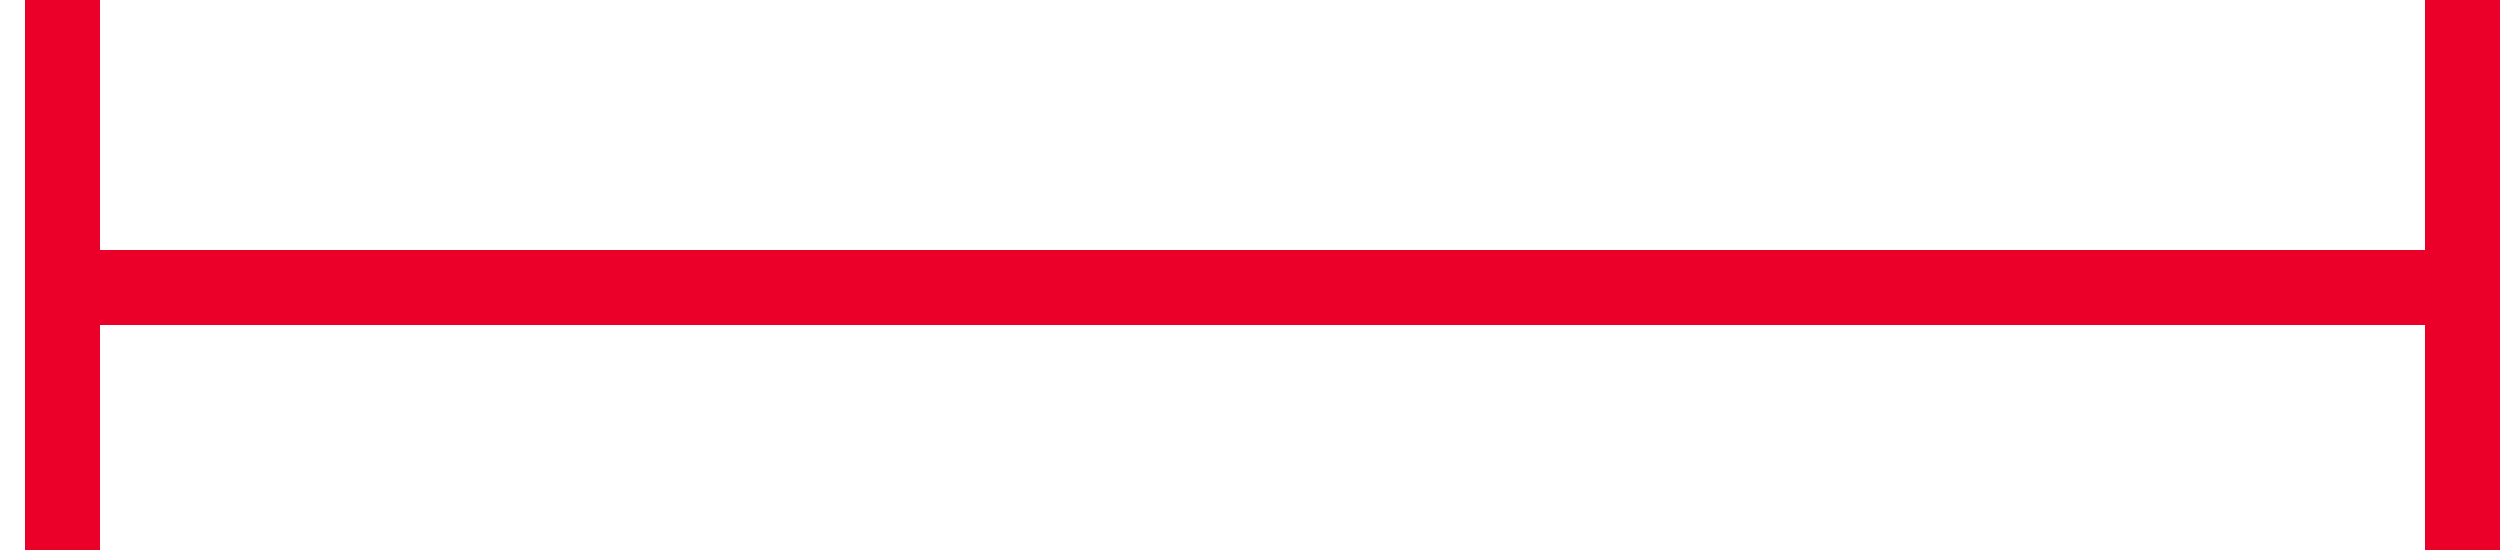
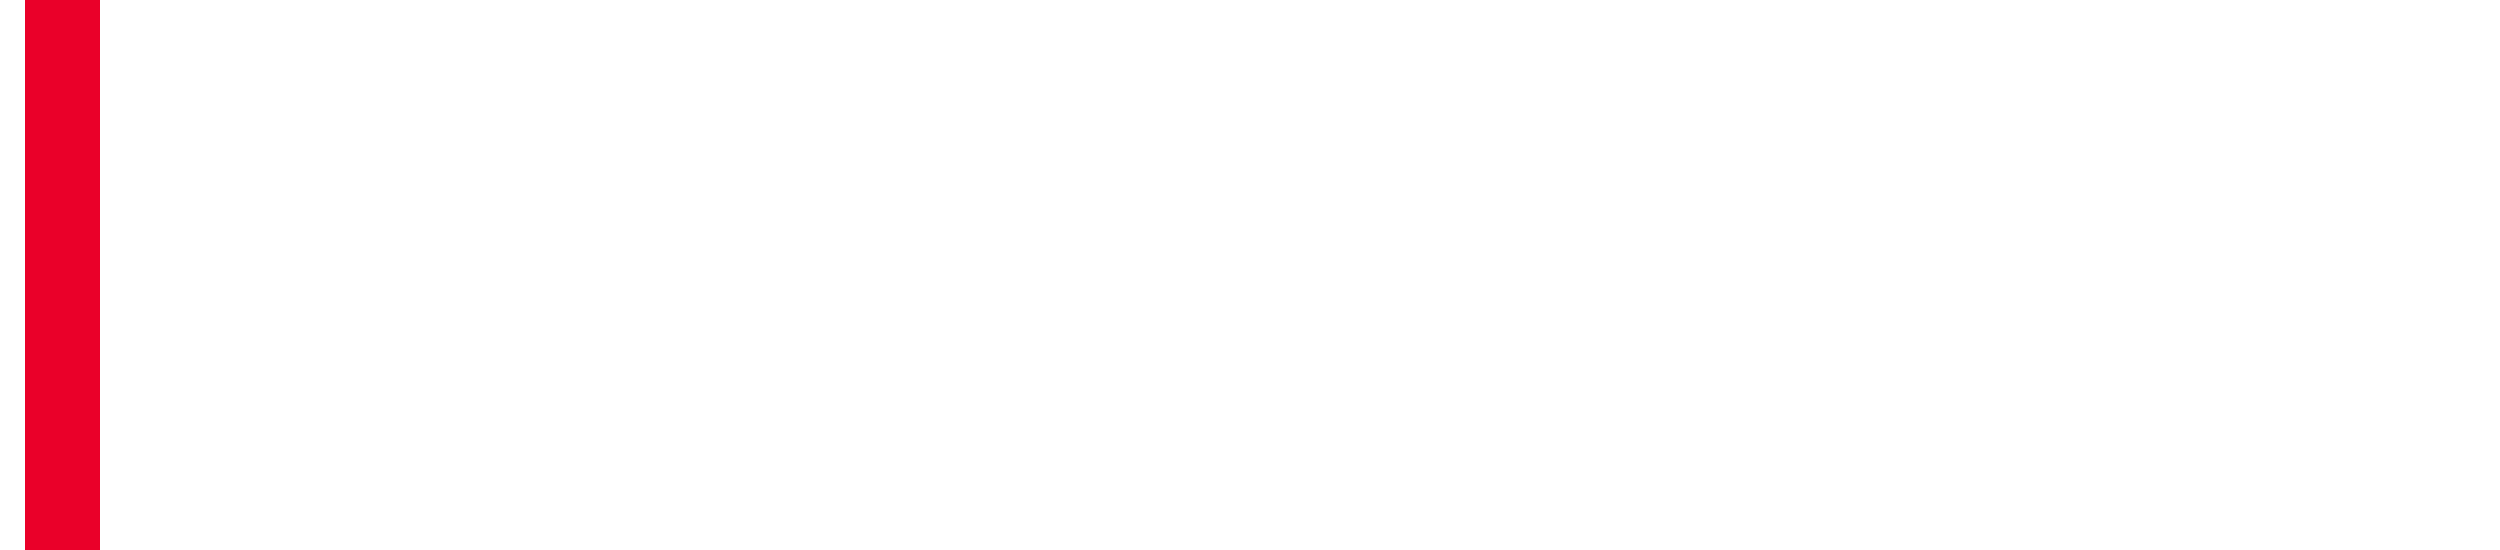
<svg xmlns="http://www.w3.org/2000/svg" fill="none" height="100%" overflow="visible" preserveAspectRatio="none" style="display: block;" viewBox="0 0 50 11" width="100%">
  <g id="Group 48005">
    <line id="Line 268" stroke="#EA0029" stroke-width="1.5" x1="1.25" x2="1.25" y1="11" y2="-1.5226e-05" />
-     <line id="Line 269" stroke="#EA0029" stroke-width="1.5" x1="49.25" x2="49.25" y1="11" y2="-1.33432e-05" />
-     <line id="Line 270" stroke="#EA0029" stroke-width="1.5" x1="50" x2="2" y1="5.75" y2="5.75" />
  </g>
</svg>